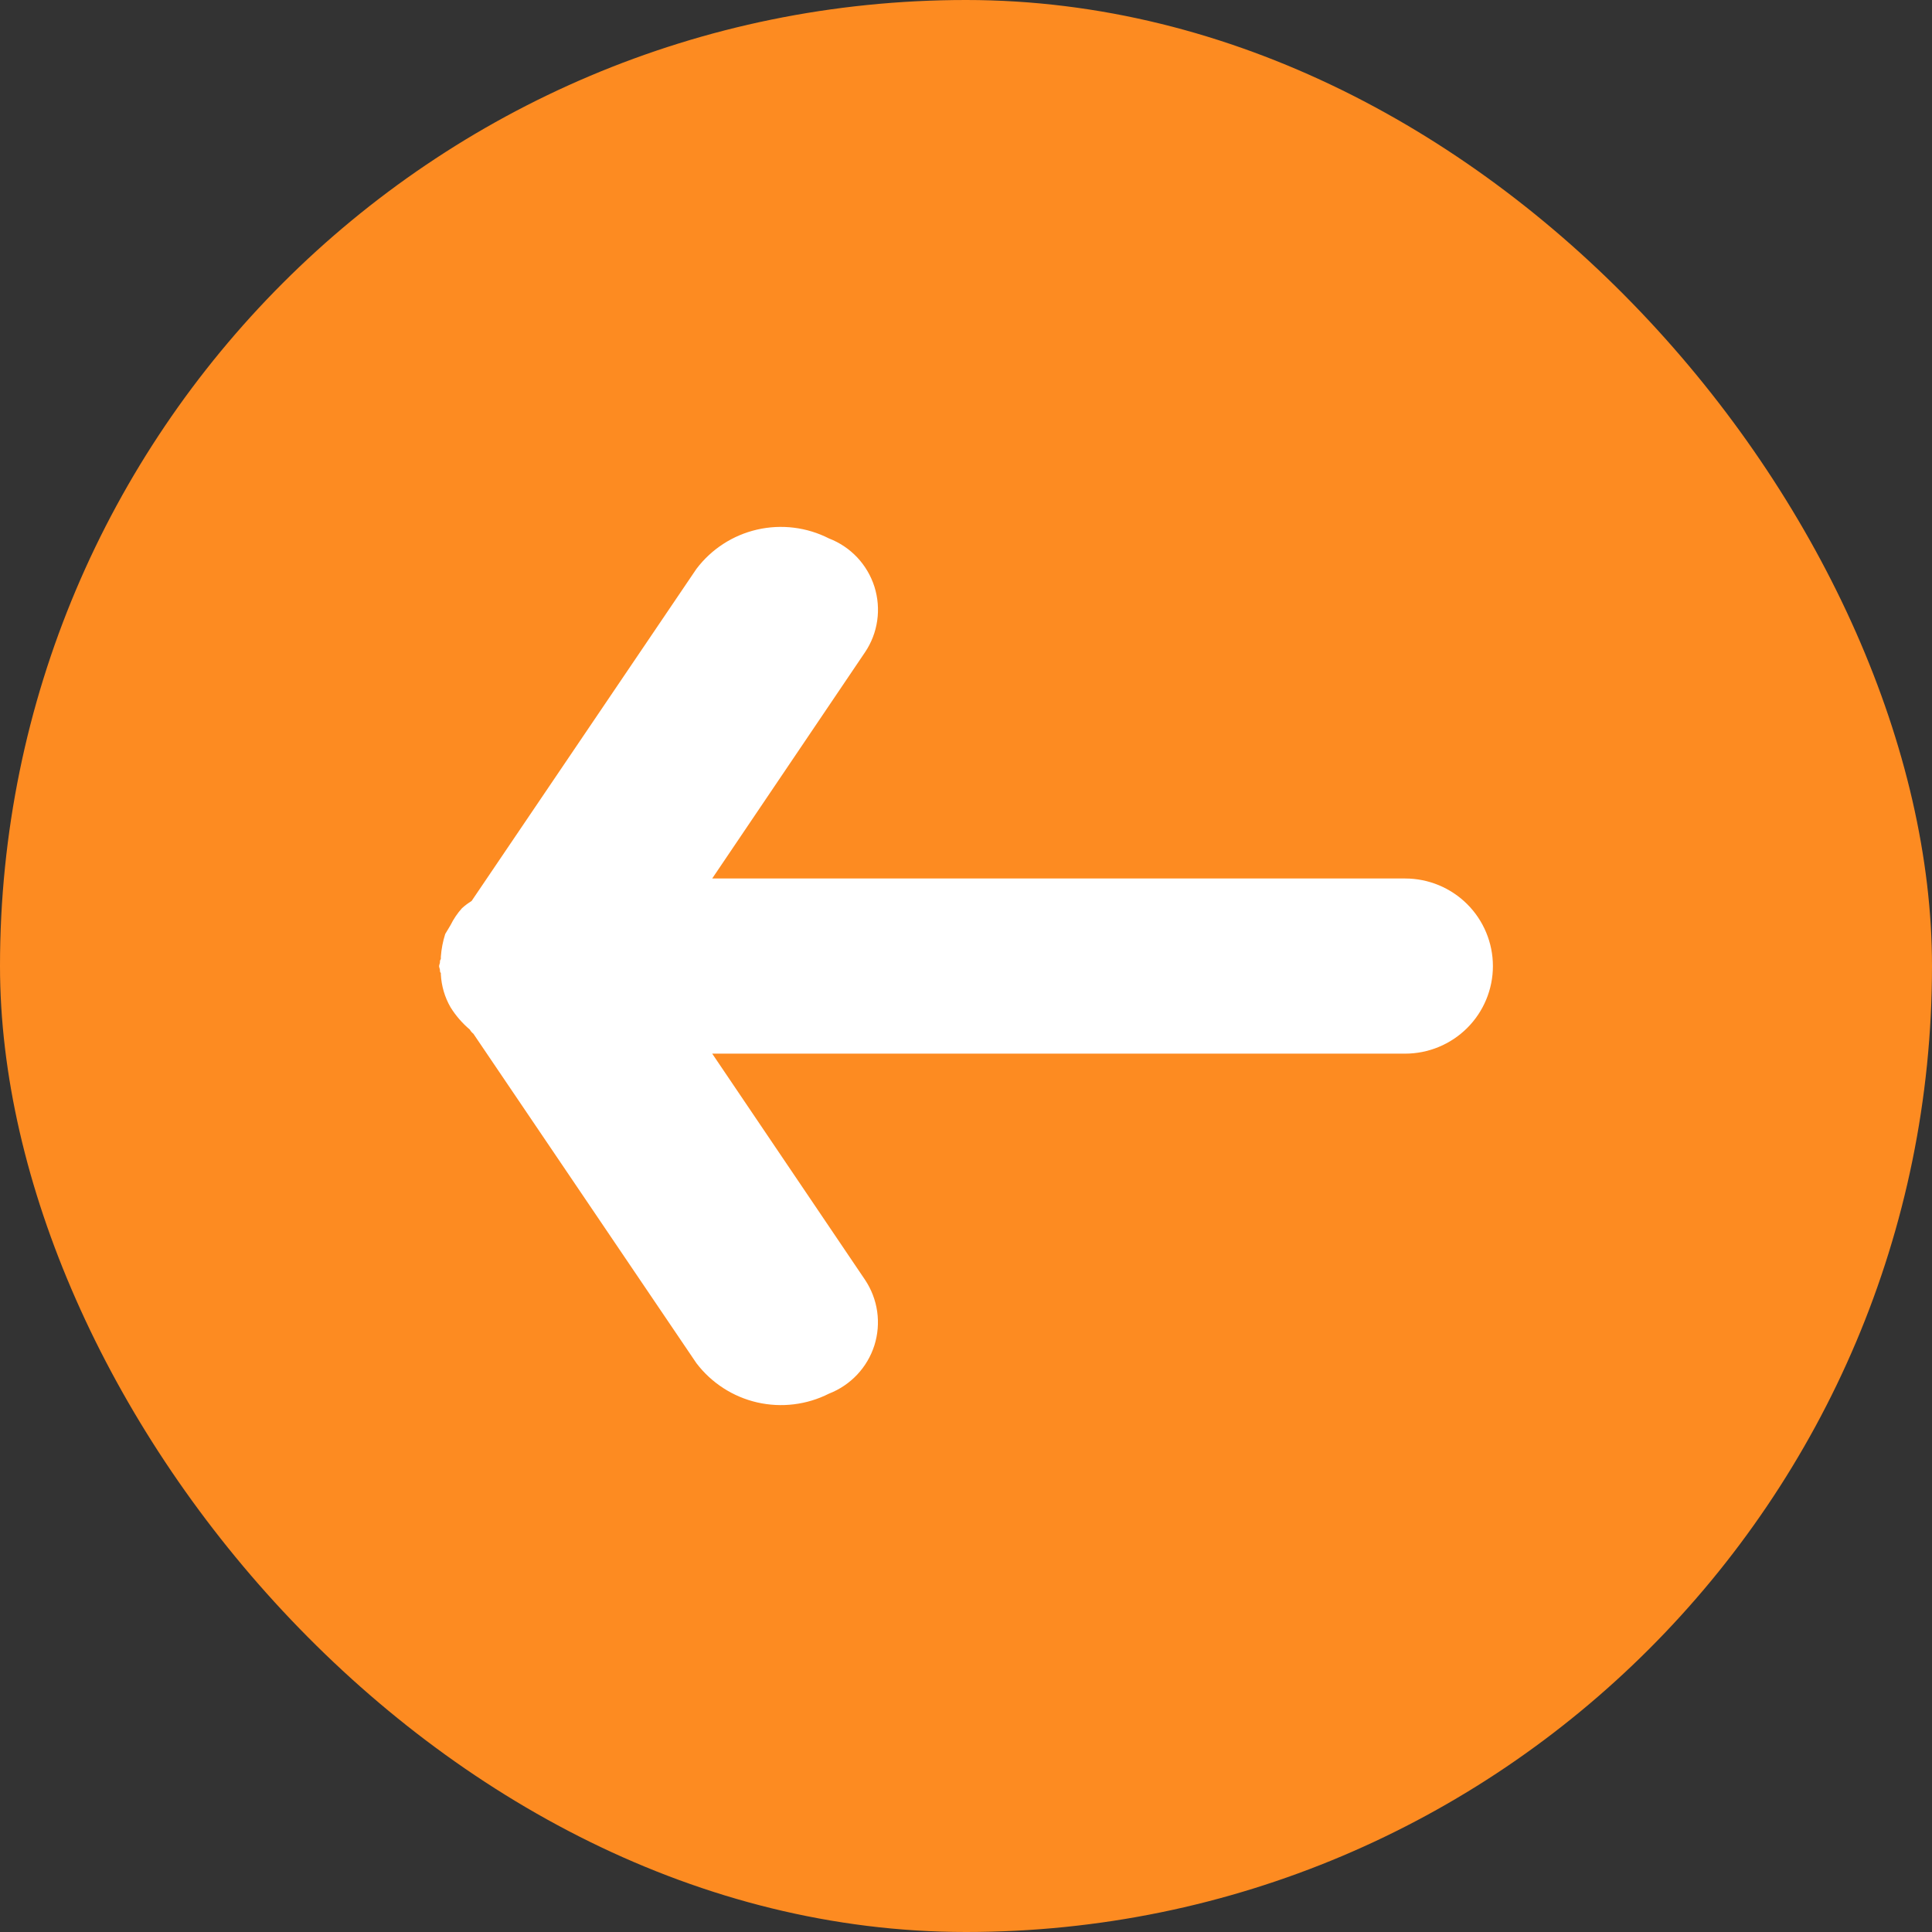
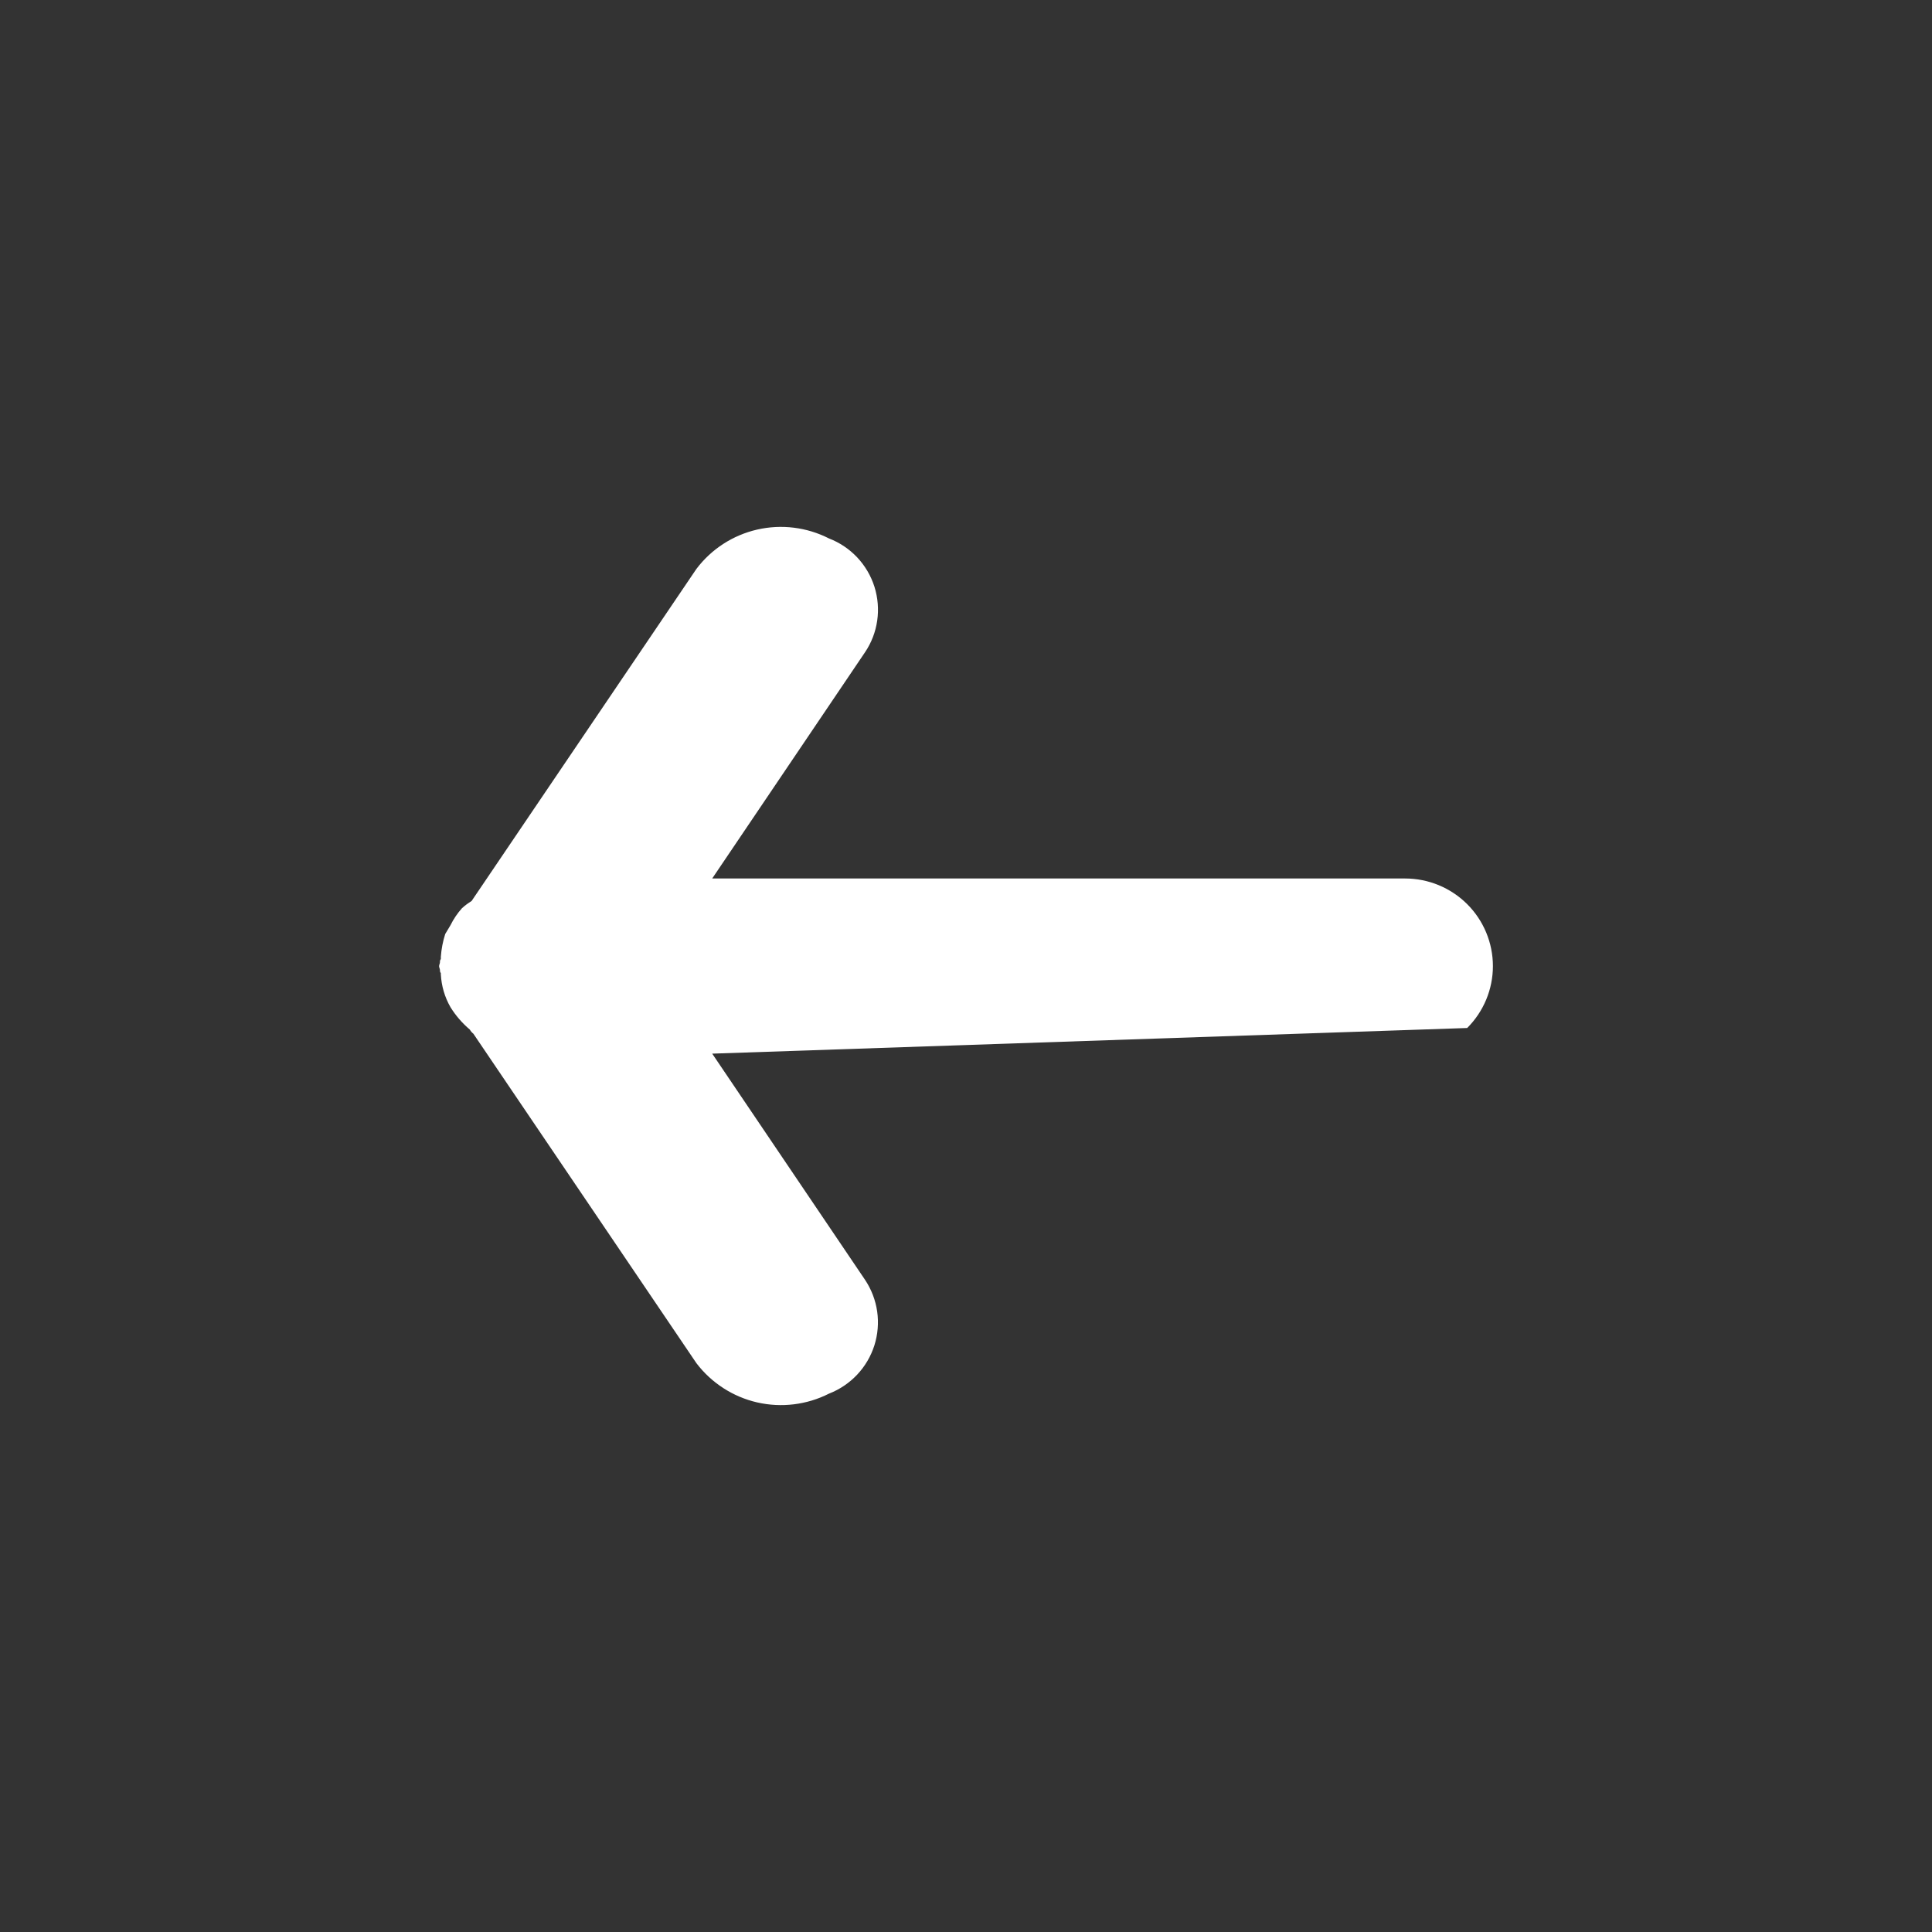
<svg xmlns="http://www.w3.org/2000/svg" width="44" height="44" viewBox="0 0 44 44" fill="none">
  <rect x="0" y="0" width="44" height="44" fill="#333333" stroke="none" />
-   <rect x="44" y="44" width="44" height="44" rx="22" transform="rotate(180 44 44)" fill="#FD8B21" />
-   <path fill-rule="evenodd" clip-rule="evenodd" d="M10.04 21.842L10.04 21.788C10.053 21.612 10.086 21.438 10.14 21.27C10.18 21.2 10.22 21.142 10.26 21.07C10.329 20.931 10.416 20.801 10.52 20.685C10.588 20.623 10.661 20.568 10.74 20.52L15.86 12.957C16.201 12.505 16.691 12.188 17.243 12.061C17.796 11.934 18.375 12.006 18.88 12.263C19.124 12.357 19.344 12.505 19.523 12.695C19.702 12.886 19.836 13.114 19.915 13.363C19.993 13.612 20.015 13.875 19.978 14.133C19.941 14.392 19.846 14.639 19.7 14.855L16.22 20.007L32 20.007C32.53 20.007 33.039 20.217 33.414 20.591C33.789 20.965 34 21.473 34 22.002C34 22.531 33.789 23.038 33.414 23.412C33.039 23.786 32.53 23.996 32 23.996L16.22 23.996L19.7 29.146C19.845 29.363 19.94 29.61 19.977 29.868C20.014 30.127 19.992 30.39 19.914 30.639C19.835 30.887 19.701 31.116 19.522 31.306C19.343 31.496 19.124 31.644 18.88 31.739C18.375 31.995 17.796 32.065 17.244 31.939C16.692 31.812 16.202 31.495 15.86 31.045L10.78 23.541C10.747 23.516 10.72 23.484 10.7 23.448C10.528 23.302 10.379 23.131 10.26 22.939C10.129 22.711 10.054 22.456 10.04 22.193L10.04 22.161C10.032 22.152 10.027 22.142 10.023 22.131C10.02 22.119 10.019 22.107 10.02 22.096C10.02 22.064 10 22.036 10 22.004C10 21.972 10.02 21.942 10.02 21.912C10.017 21.887 10.024 21.862 10.04 21.842Z" fill="white" />
+   <path fill-rule="evenodd" clip-rule="evenodd" d="M10.04 21.842L10.04 21.788C10.053 21.612 10.086 21.438 10.14 21.27C10.18 21.2 10.22 21.142 10.26 21.07C10.329 20.931 10.416 20.801 10.52 20.685C10.588 20.623 10.661 20.568 10.74 20.52L15.86 12.957C16.201 12.505 16.691 12.188 17.243 12.061C17.796 11.934 18.375 12.006 18.88 12.263C19.124 12.357 19.344 12.505 19.523 12.695C19.702 12.886 19.836 13.114 19.915 13.363C19.993 13.612 20.015 13.875 19.978 14.133C19.941 14.392 19.846 14.639 19.7 14.855L16.22 20.007L32 20.007C32.53 20.007 33.039 20.217 33.414 20.591C33.789 20.965 34 21.473 34 22.002C34 22.531 33.789 23.038 33.414 23.412L16.22 23.996L19.7 29.146C19.845 29.363 19.94 29.61 19.977 29.868C20.014 30.127 19.992 30.39 19.914 30.639C19.835 30.887 19.701 31.116 19.522 31.306C19.343 31.496 19.124 31.644 18.88 31.739C18.375 31.995 17.796 32.065 17.244 31.939C16.692 31.812 16.202 31.495 15.86 31.045L10.78 23.541C10.747 23.516 10.72 23.484 10.7 23.448C10.528 23.302 10.379 23.131 10.26 22.939C10.129 22.711 10.054 22.456 10.04 22.193L10.04 22.161C10.032 22.152 10.027 22.142 10.023 22.131C10.02 22.119 10.019 22.107 10.02 22.096C10.02 22.064 10 22.036 10 22.004C10 21.972 10.02 21.942 10.02 21.912C10.017 21.887 10.024 21.862 10.04 21.842Z" fill="white" />
</svg>